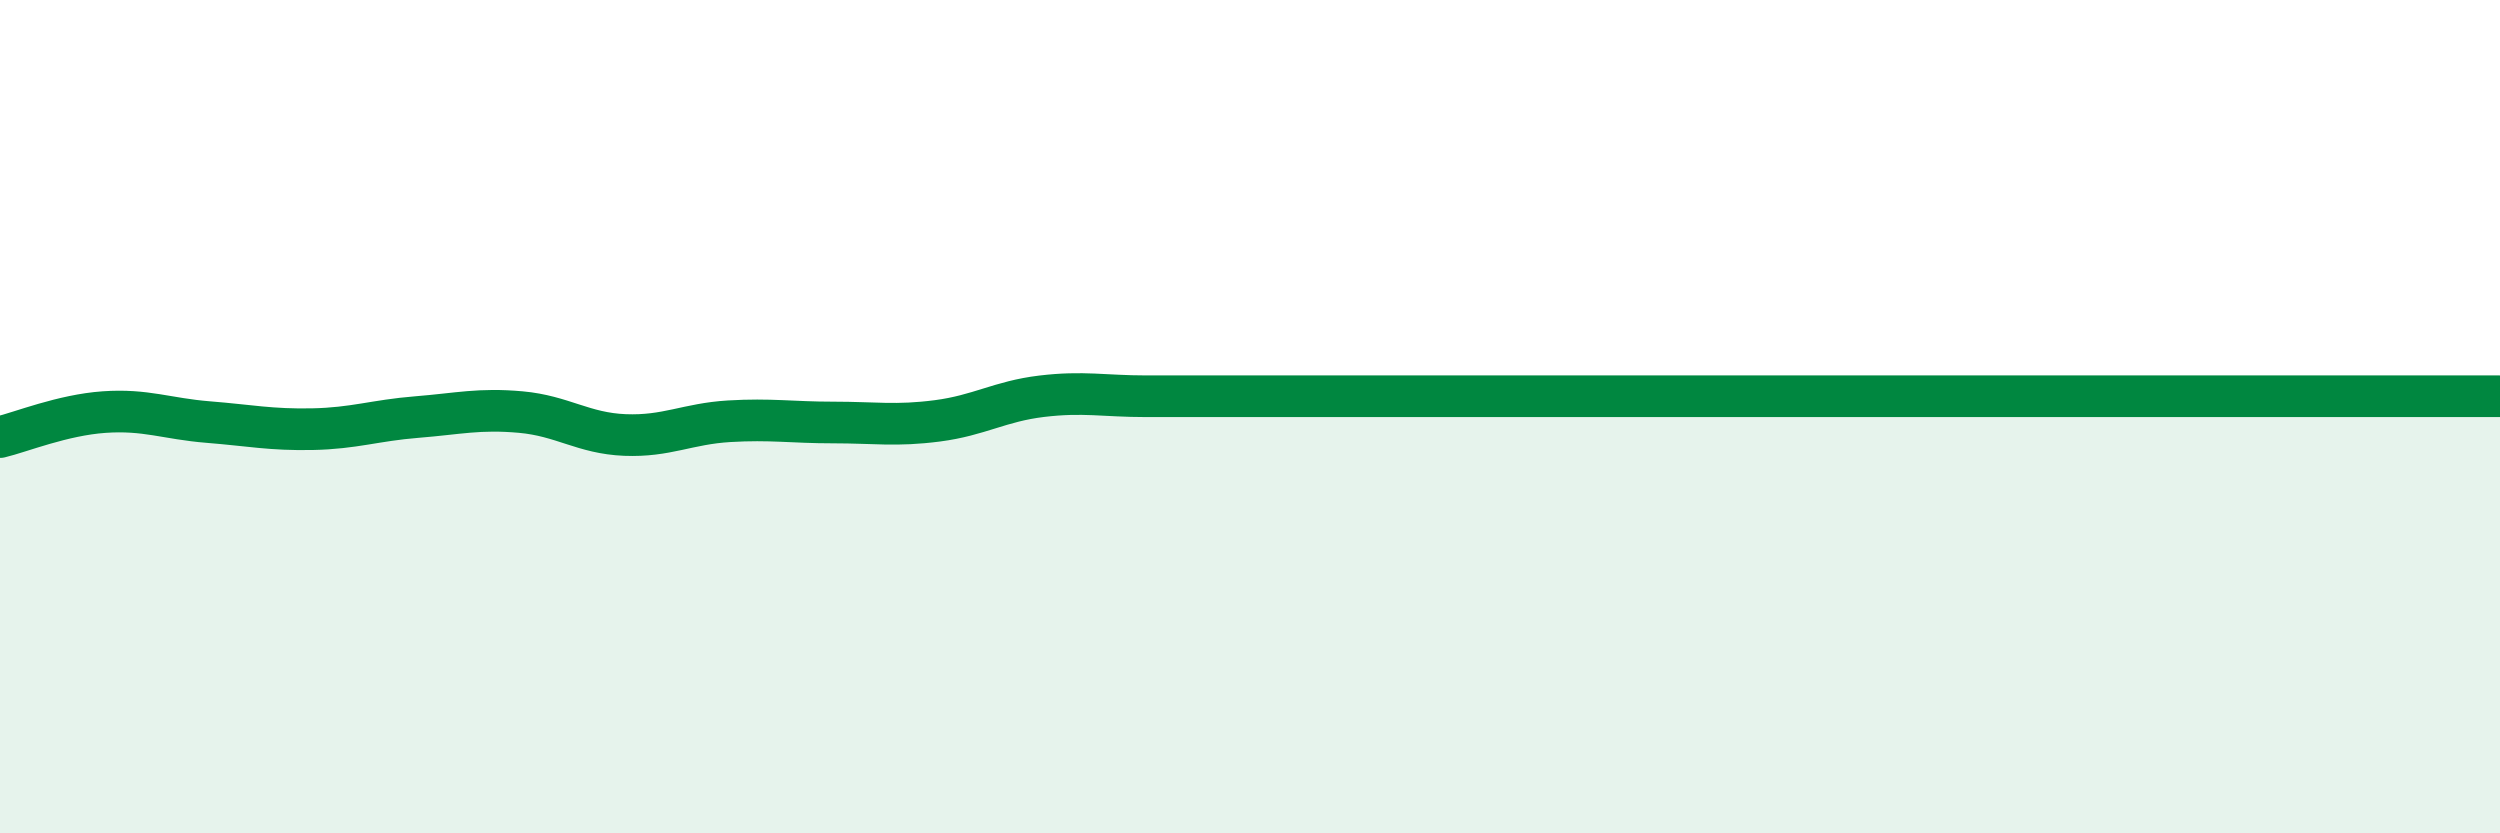
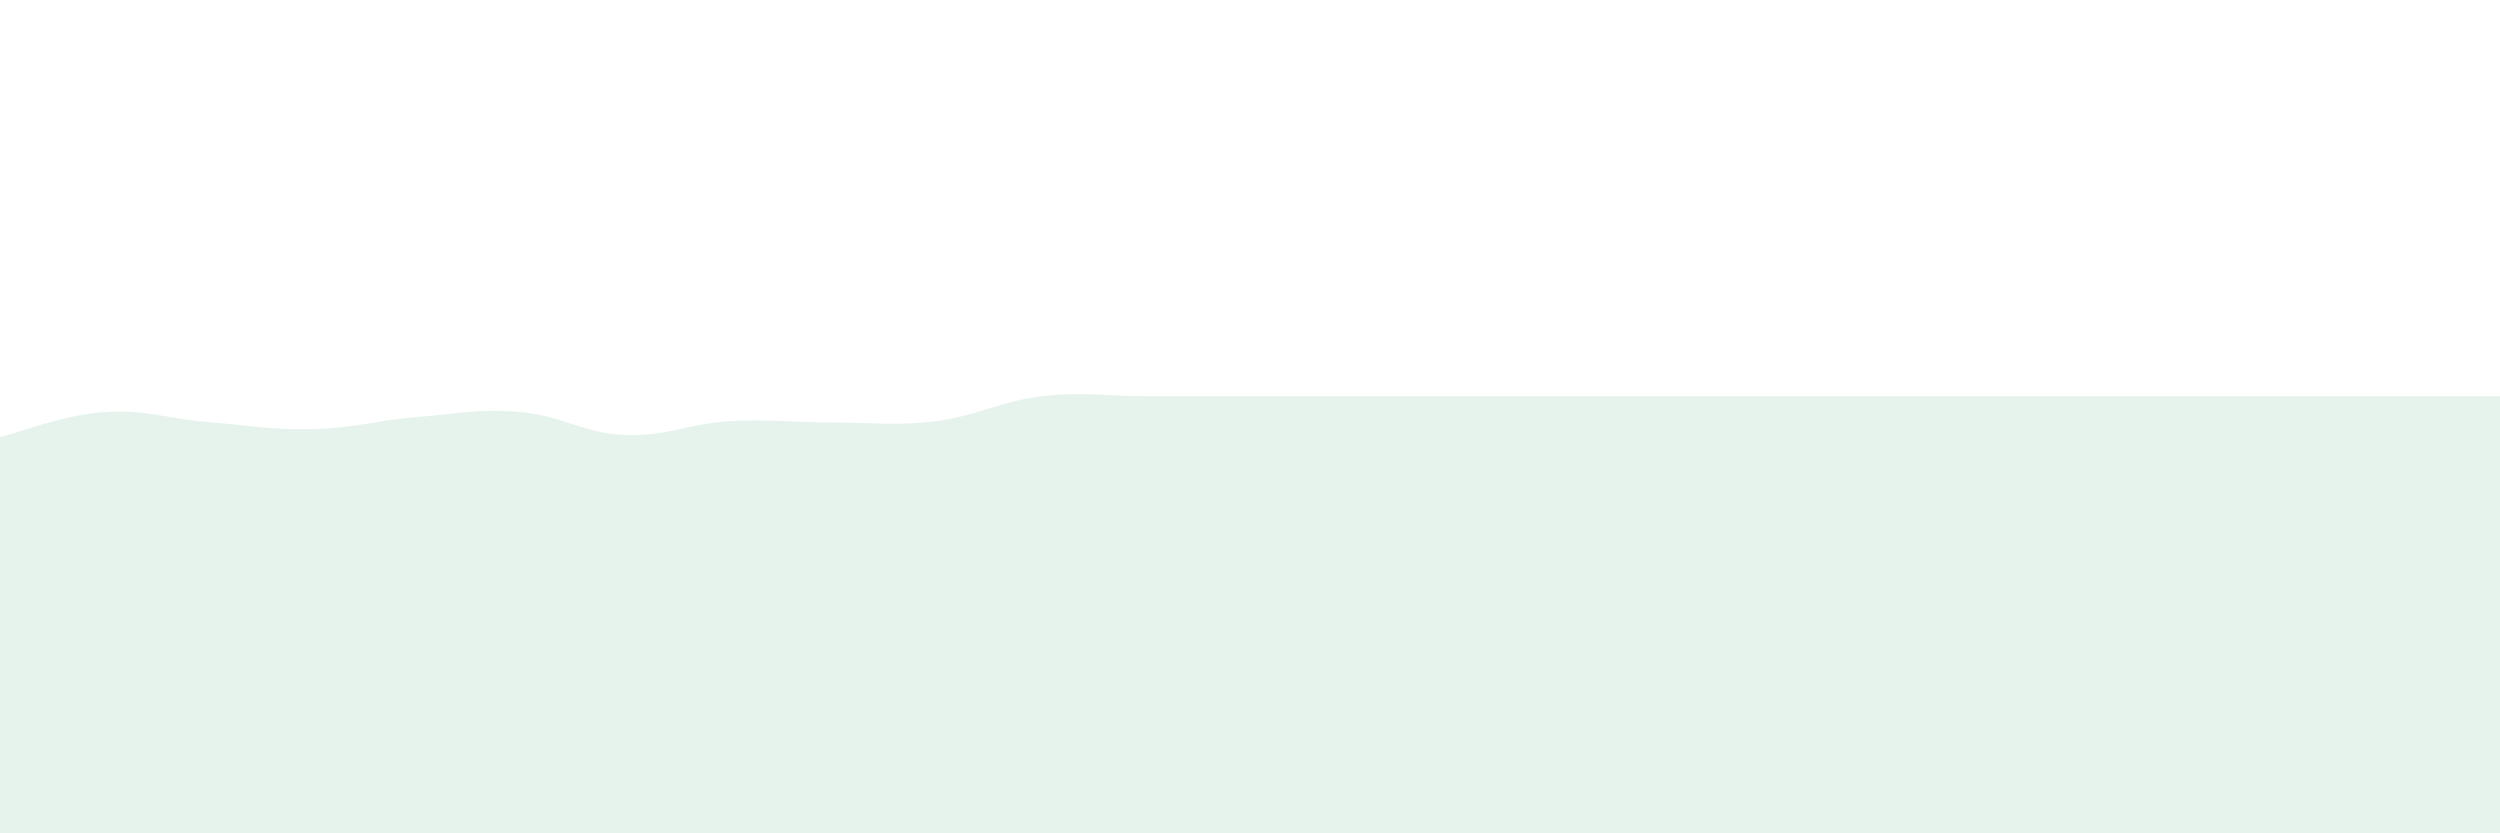
<svg xmlns="http://www.w3.org/2000/svg" width="60" height="20" viewBox="0 0 60 20">
  <path d="M 0,10.49 C 0.5,10.37 1.5,9.96 2.5,9.89 C 3.5,9.82 4,10.05 5,10.13 C 6,10.21 6.5,10.32 7.5,10.3 C 8.5,10.28 9,10.09 10,10.01 C 11,9.93 11.5,9.8 12.5,9.89 C 13.5,9.98 14,10.4 15,10.44 C 16,10.48 16.5,10.17 17.5,10.11 C 18.5,10.05 19,10.14 20,10.14 C 21,10.14 21.5,10.23 22.5,10.1 C 23.5,9.97 24,9.63 25,9.51 C 26,9.39 26.5,9.51 27.5,9.51 C 28.5,9.51 29,9.51 30,9.51 C 31,9.51 31.5,9.51 32.5,9.51 C 33.5,9.51 34,9.51 35,9.51 C 36,9.51 36.5,9.51 37.5,9.51 C 38.5,9.51 39,9.51 40,9.51 C 41,9.51 41.5,9.51 42.5,9.51 C 43.5,9.51 44,9.51 45,9.51 C 46,9.51 46.5,9.51 47.5,9.51 C 48.5,9.51 49,9.51 50,9.51 C 51,9.51 51.5,9.51 52.5,9.51 C 53.5,9.51 53.5,9.51 55,9.51 C 56.5,9.51 59,9.51 60,9.51L60 20L0 20Z" fill="#008740" opacity="0.1" stroke-linecap="round" stroke-linejoin="round" />
-   <path d="M 0,10.49 C 0.5,10.37 1.5,9.96 2.5,9.89 C 3.5,9.82 4,10.05 5,10.13 C 6,10.21 6.5,10.32 7.5,10.3 C 8.5,10.28 9,10.09 10,10.01 C 11,9.93 11.5,9.8 12.5,9.89 C 13.5,9.98 14,10.4 15,10.44 C 16,10.48 16.5,10.17 17.5,10.11 C 18.5,10.05 19,10.14 20,10.14 C 21,10.14 21.5,10.23 22.5,10.1 C 23.5,9.97 24,9.63 25,9.51 C 26,9.39 26.5,9.51 27.5,9.51 C 28.5,9.51 29,9.51 30,9.51 C 31,9.51 31.5,9.51 32.5,9.51 C 33.5,9.51 34,9.51 35,9.51 C 36,9.51 36.5,9.51 37.5,9.51 C 38.5,9.51 39,9.51 40,9.51 C 41,9.51 41.5,9.51 42.5,9.51 C 43.5,9.51 44,9.51 45,9.51 C 46,9.51 46.5,9.51 47.5,9.51 C 48.5,9.51 49,9.51 50,9.51 C 51,9.51 51.5,9.51 52.5,9.51 C 53.5,9.51 53.5,9.51 55,9.51 C 56.5,9.51 59,9.51 60,9.51" stroke="#008740" stroke-width="1" fill="none" stroke-linecap="round" stroke-linejoin="round" />
</svg>